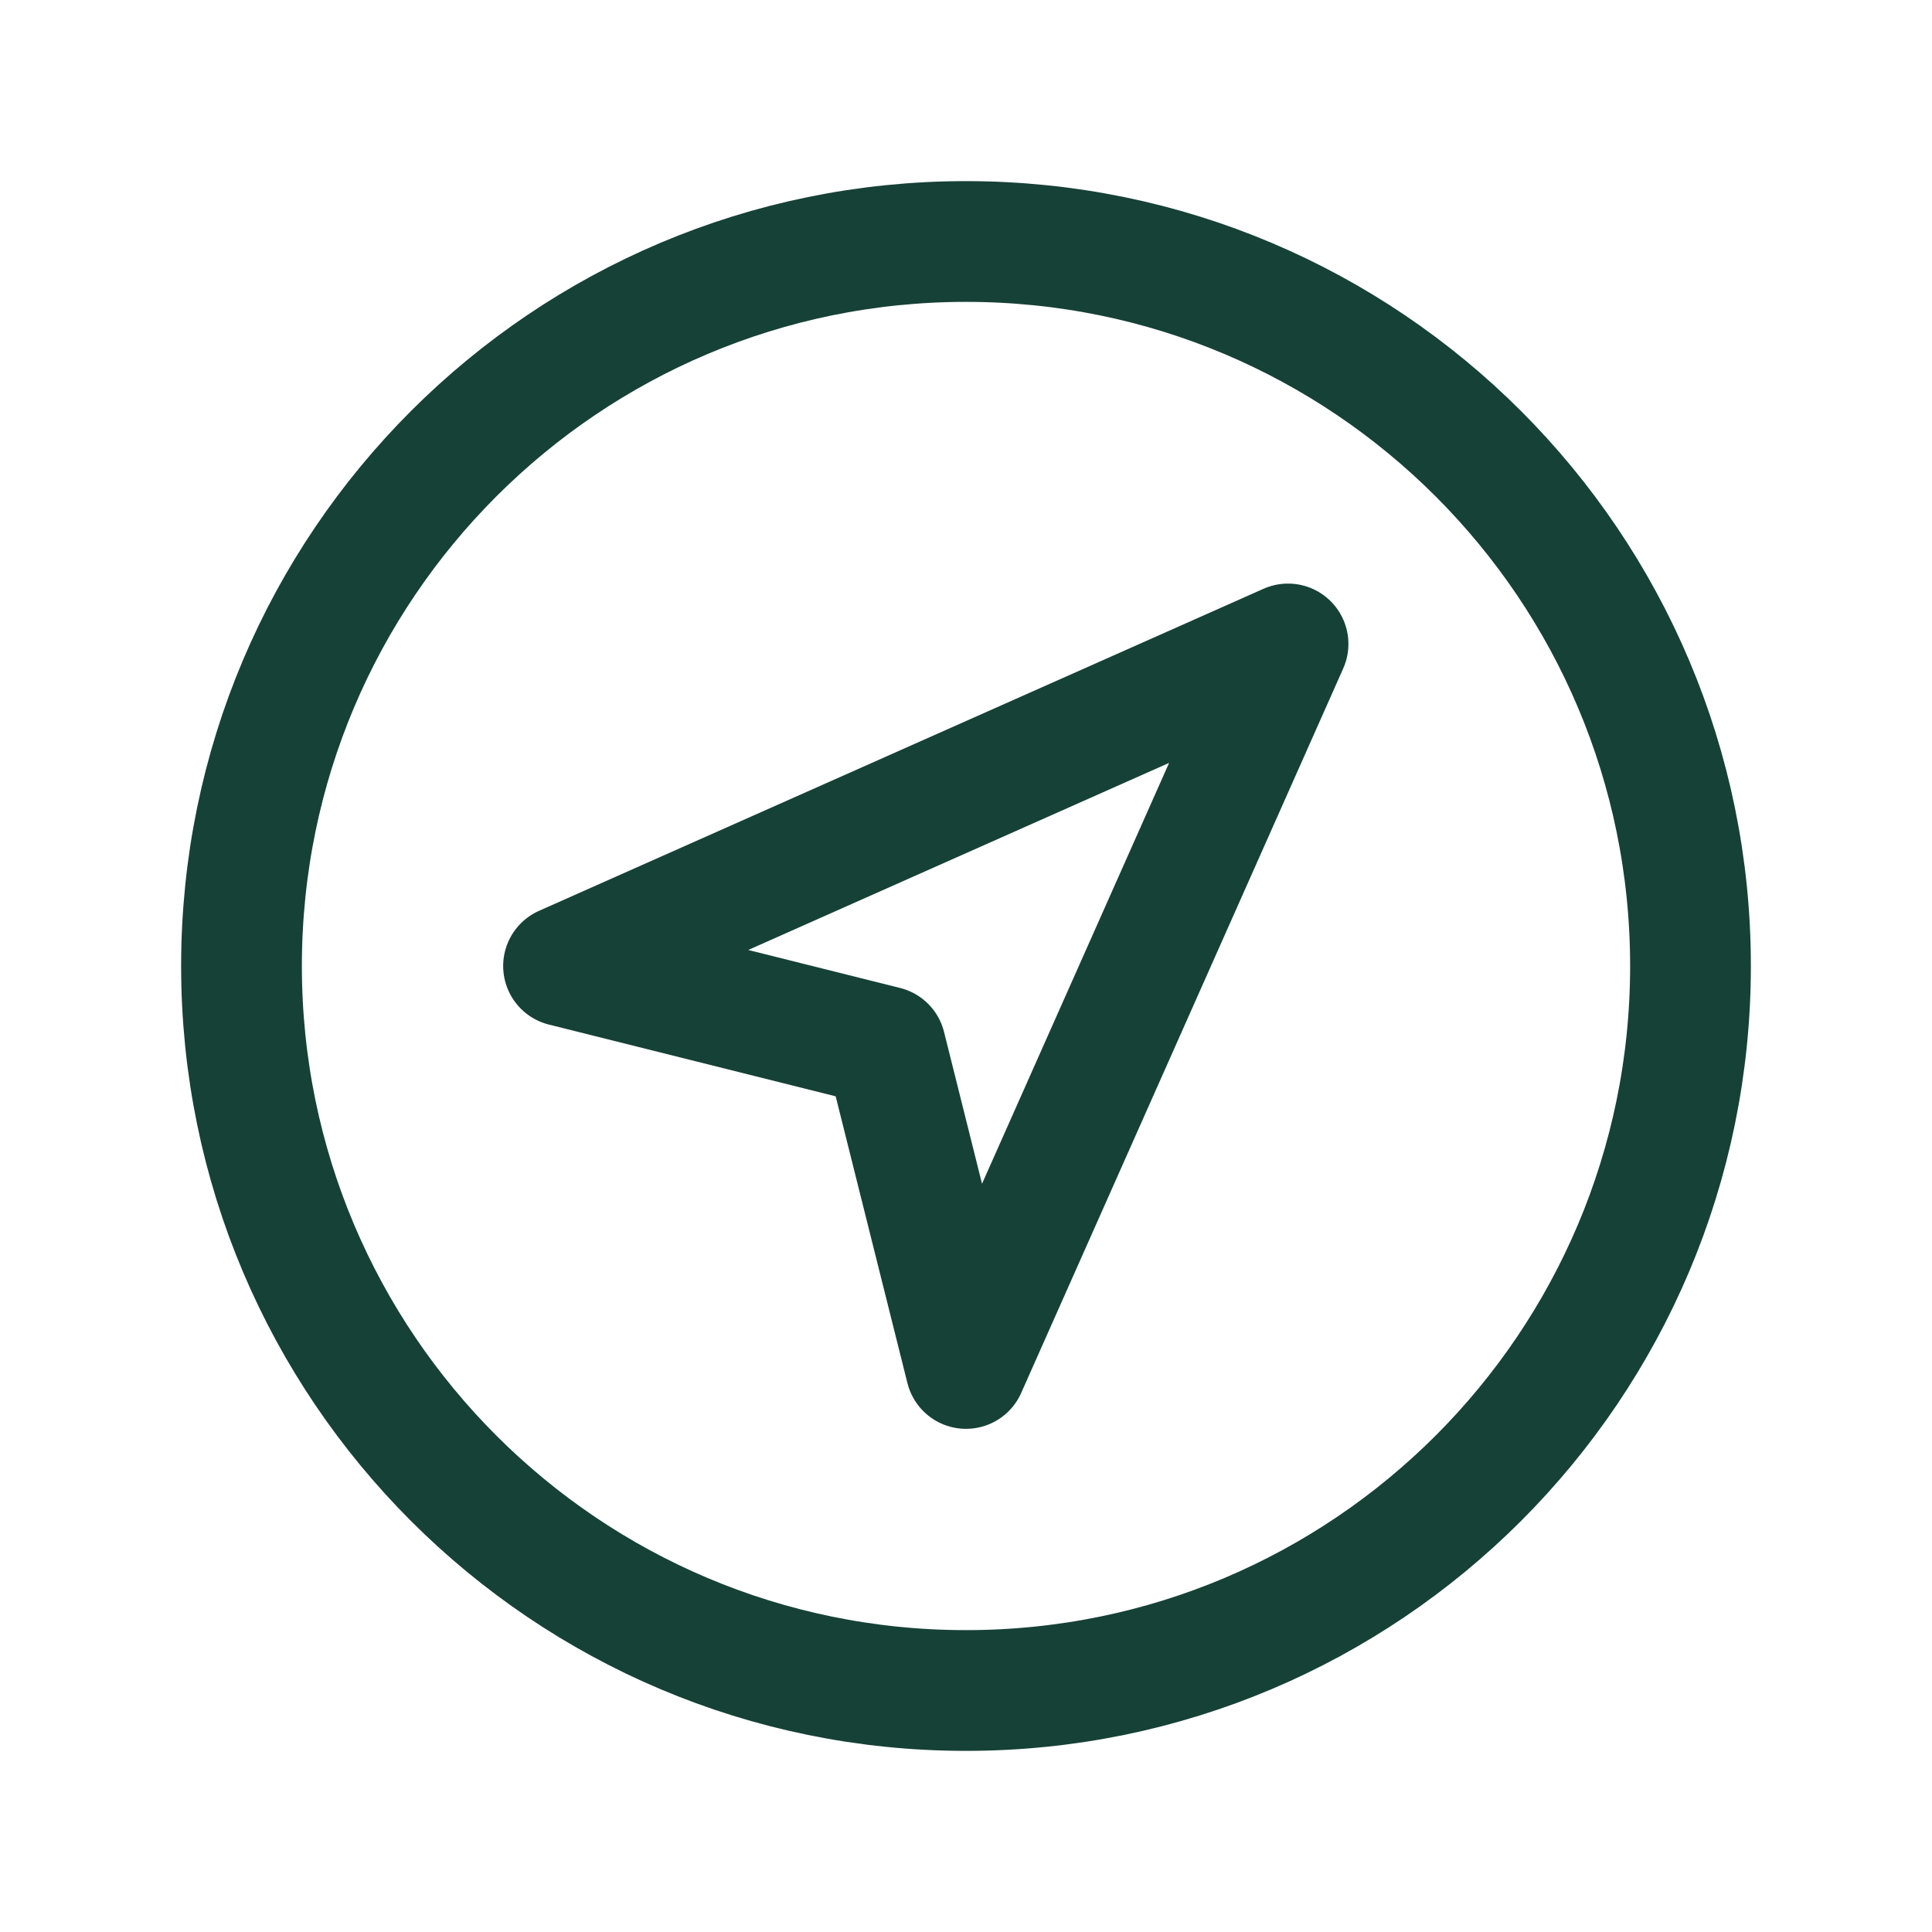
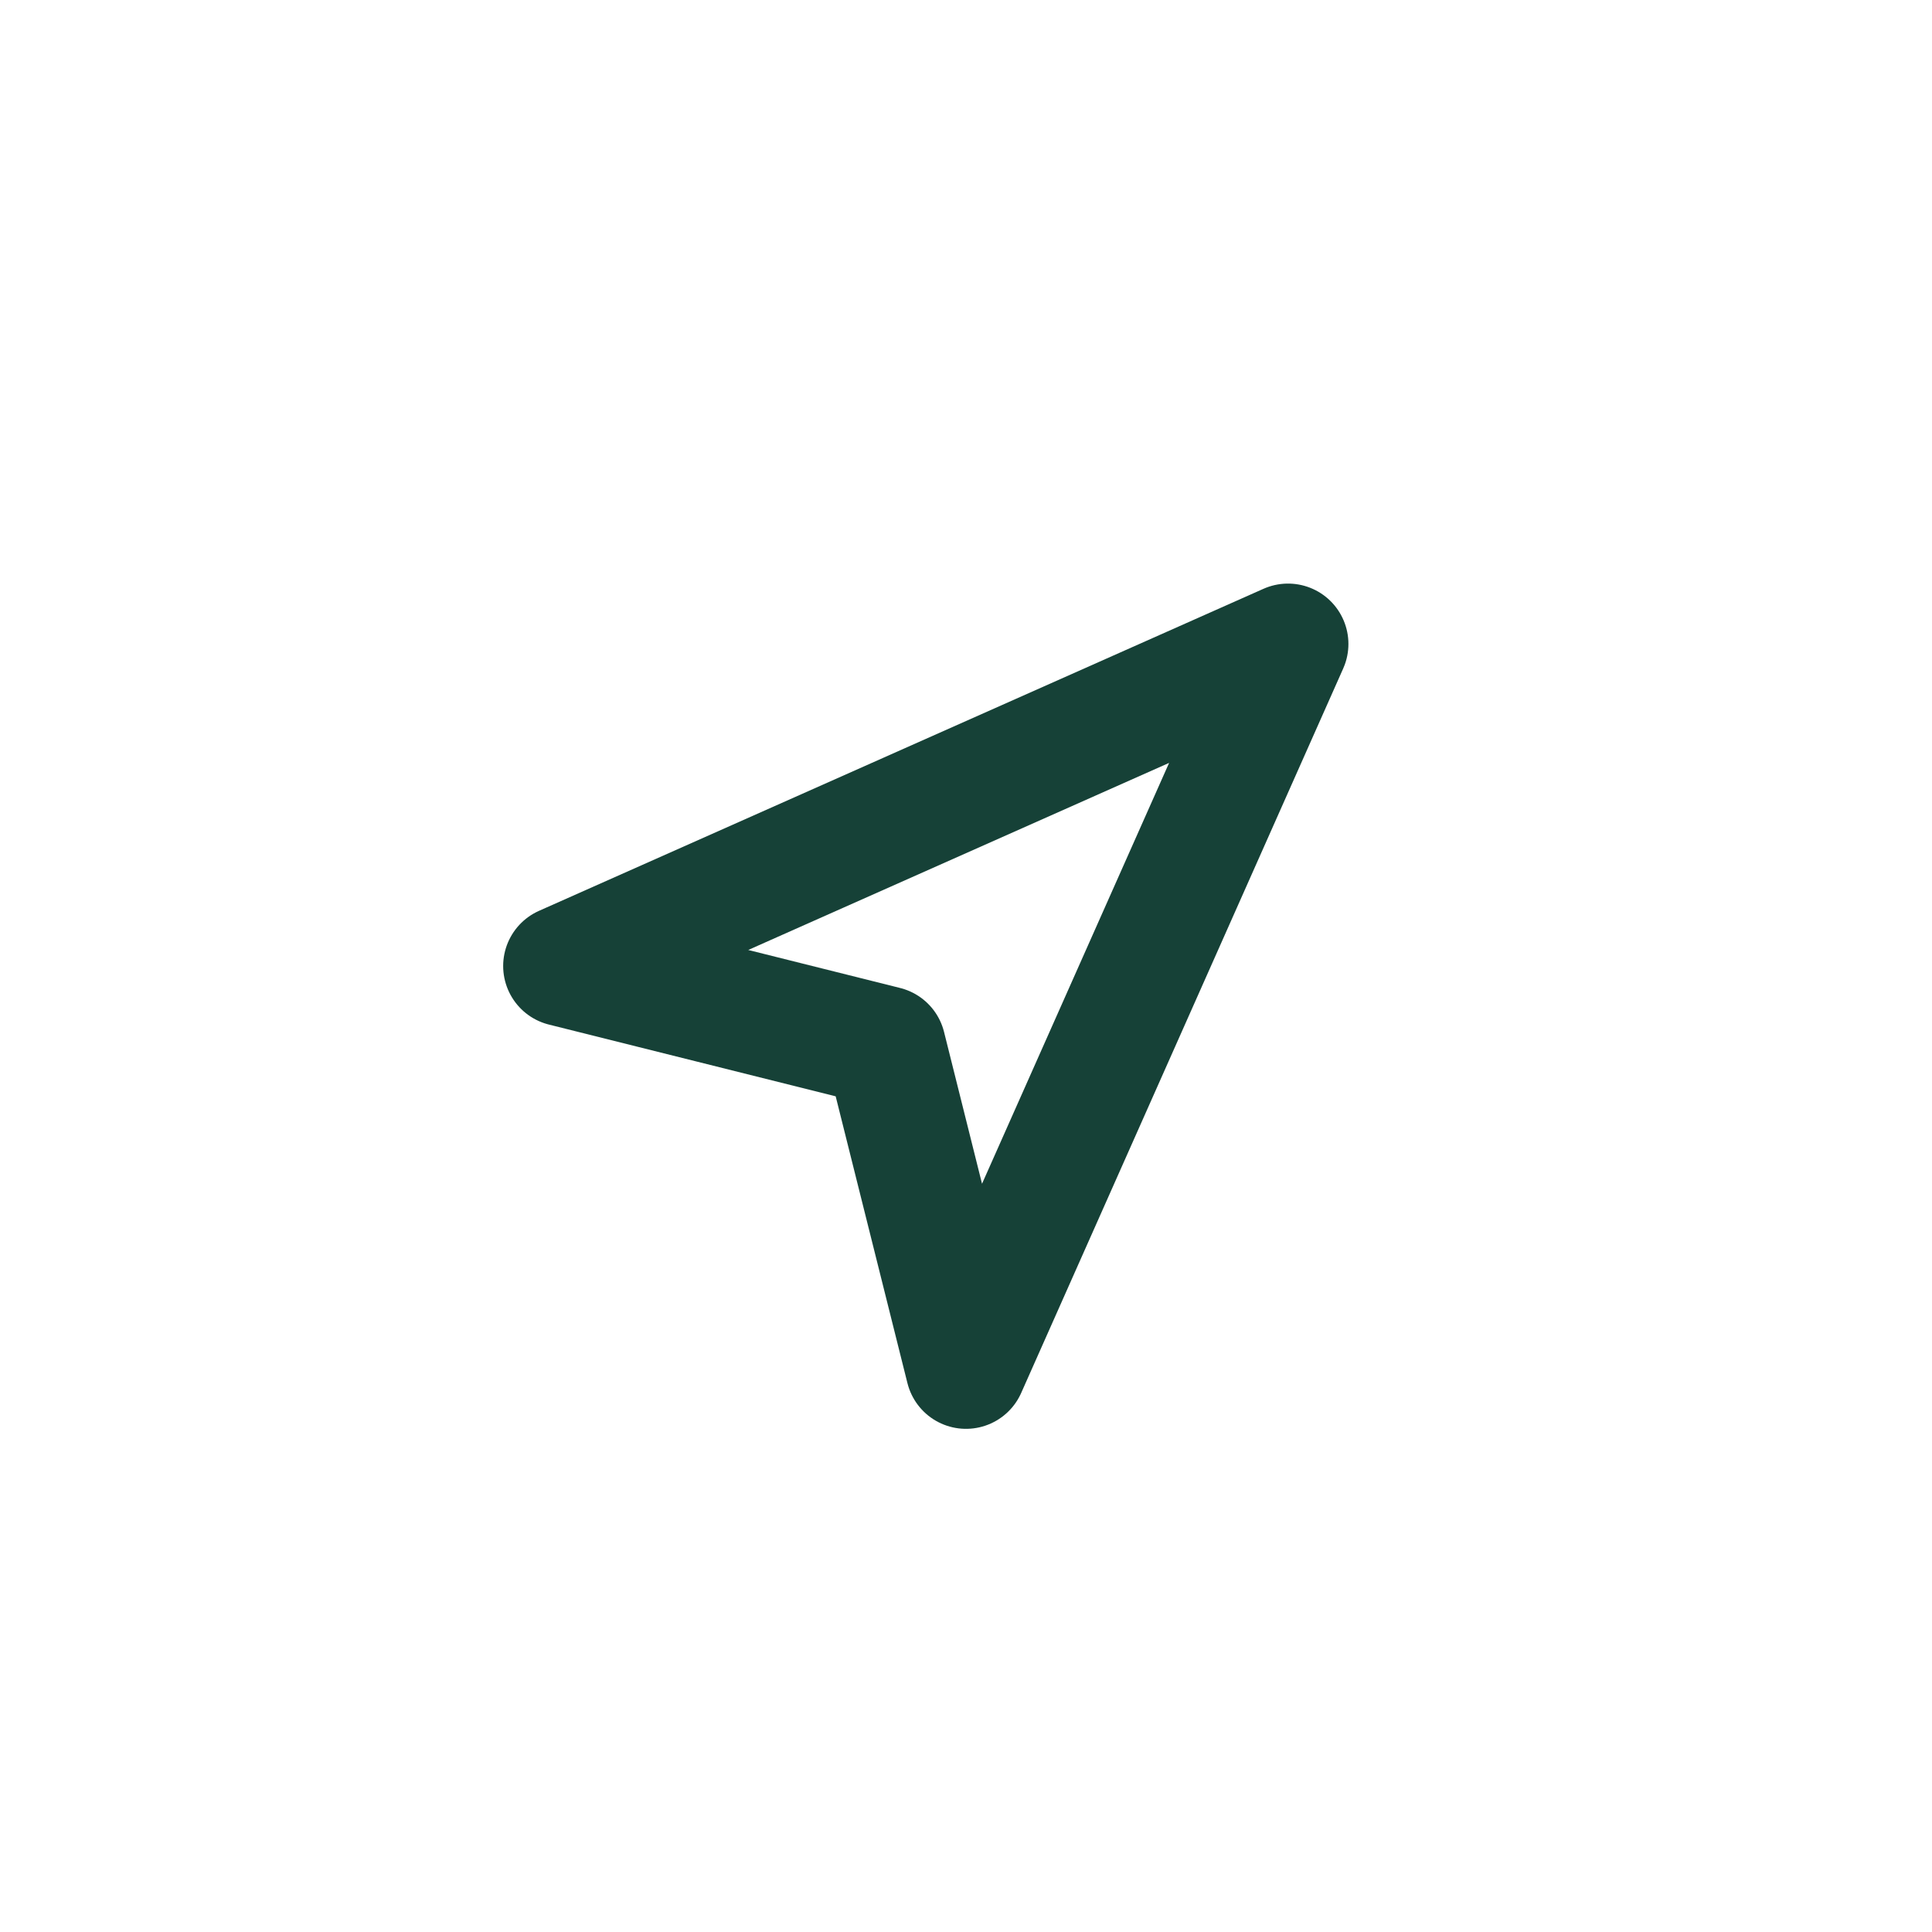
<svg xmlns="http://www.w3.org/2000/svg" width="16" height="16" viewBox="0 0 16 16" fill="none">
-   <path d="M8 14C11.314 14 14 11.314 14 8C14 4.686 11.314 2 8 2C4.686 2 2 4.686 2 8C2 11.314 4.686 14 8 14Z" stroke="#164137" stroke-linecap="round" stroke-linejoin="round" />
  <path d="M8 11.333L7.333 8.667L4.667 8L10.667 5.333L8 11.333Z" stroke="#164137" stroke-linecap="round" stroke-linejoin="round" />
</svg>